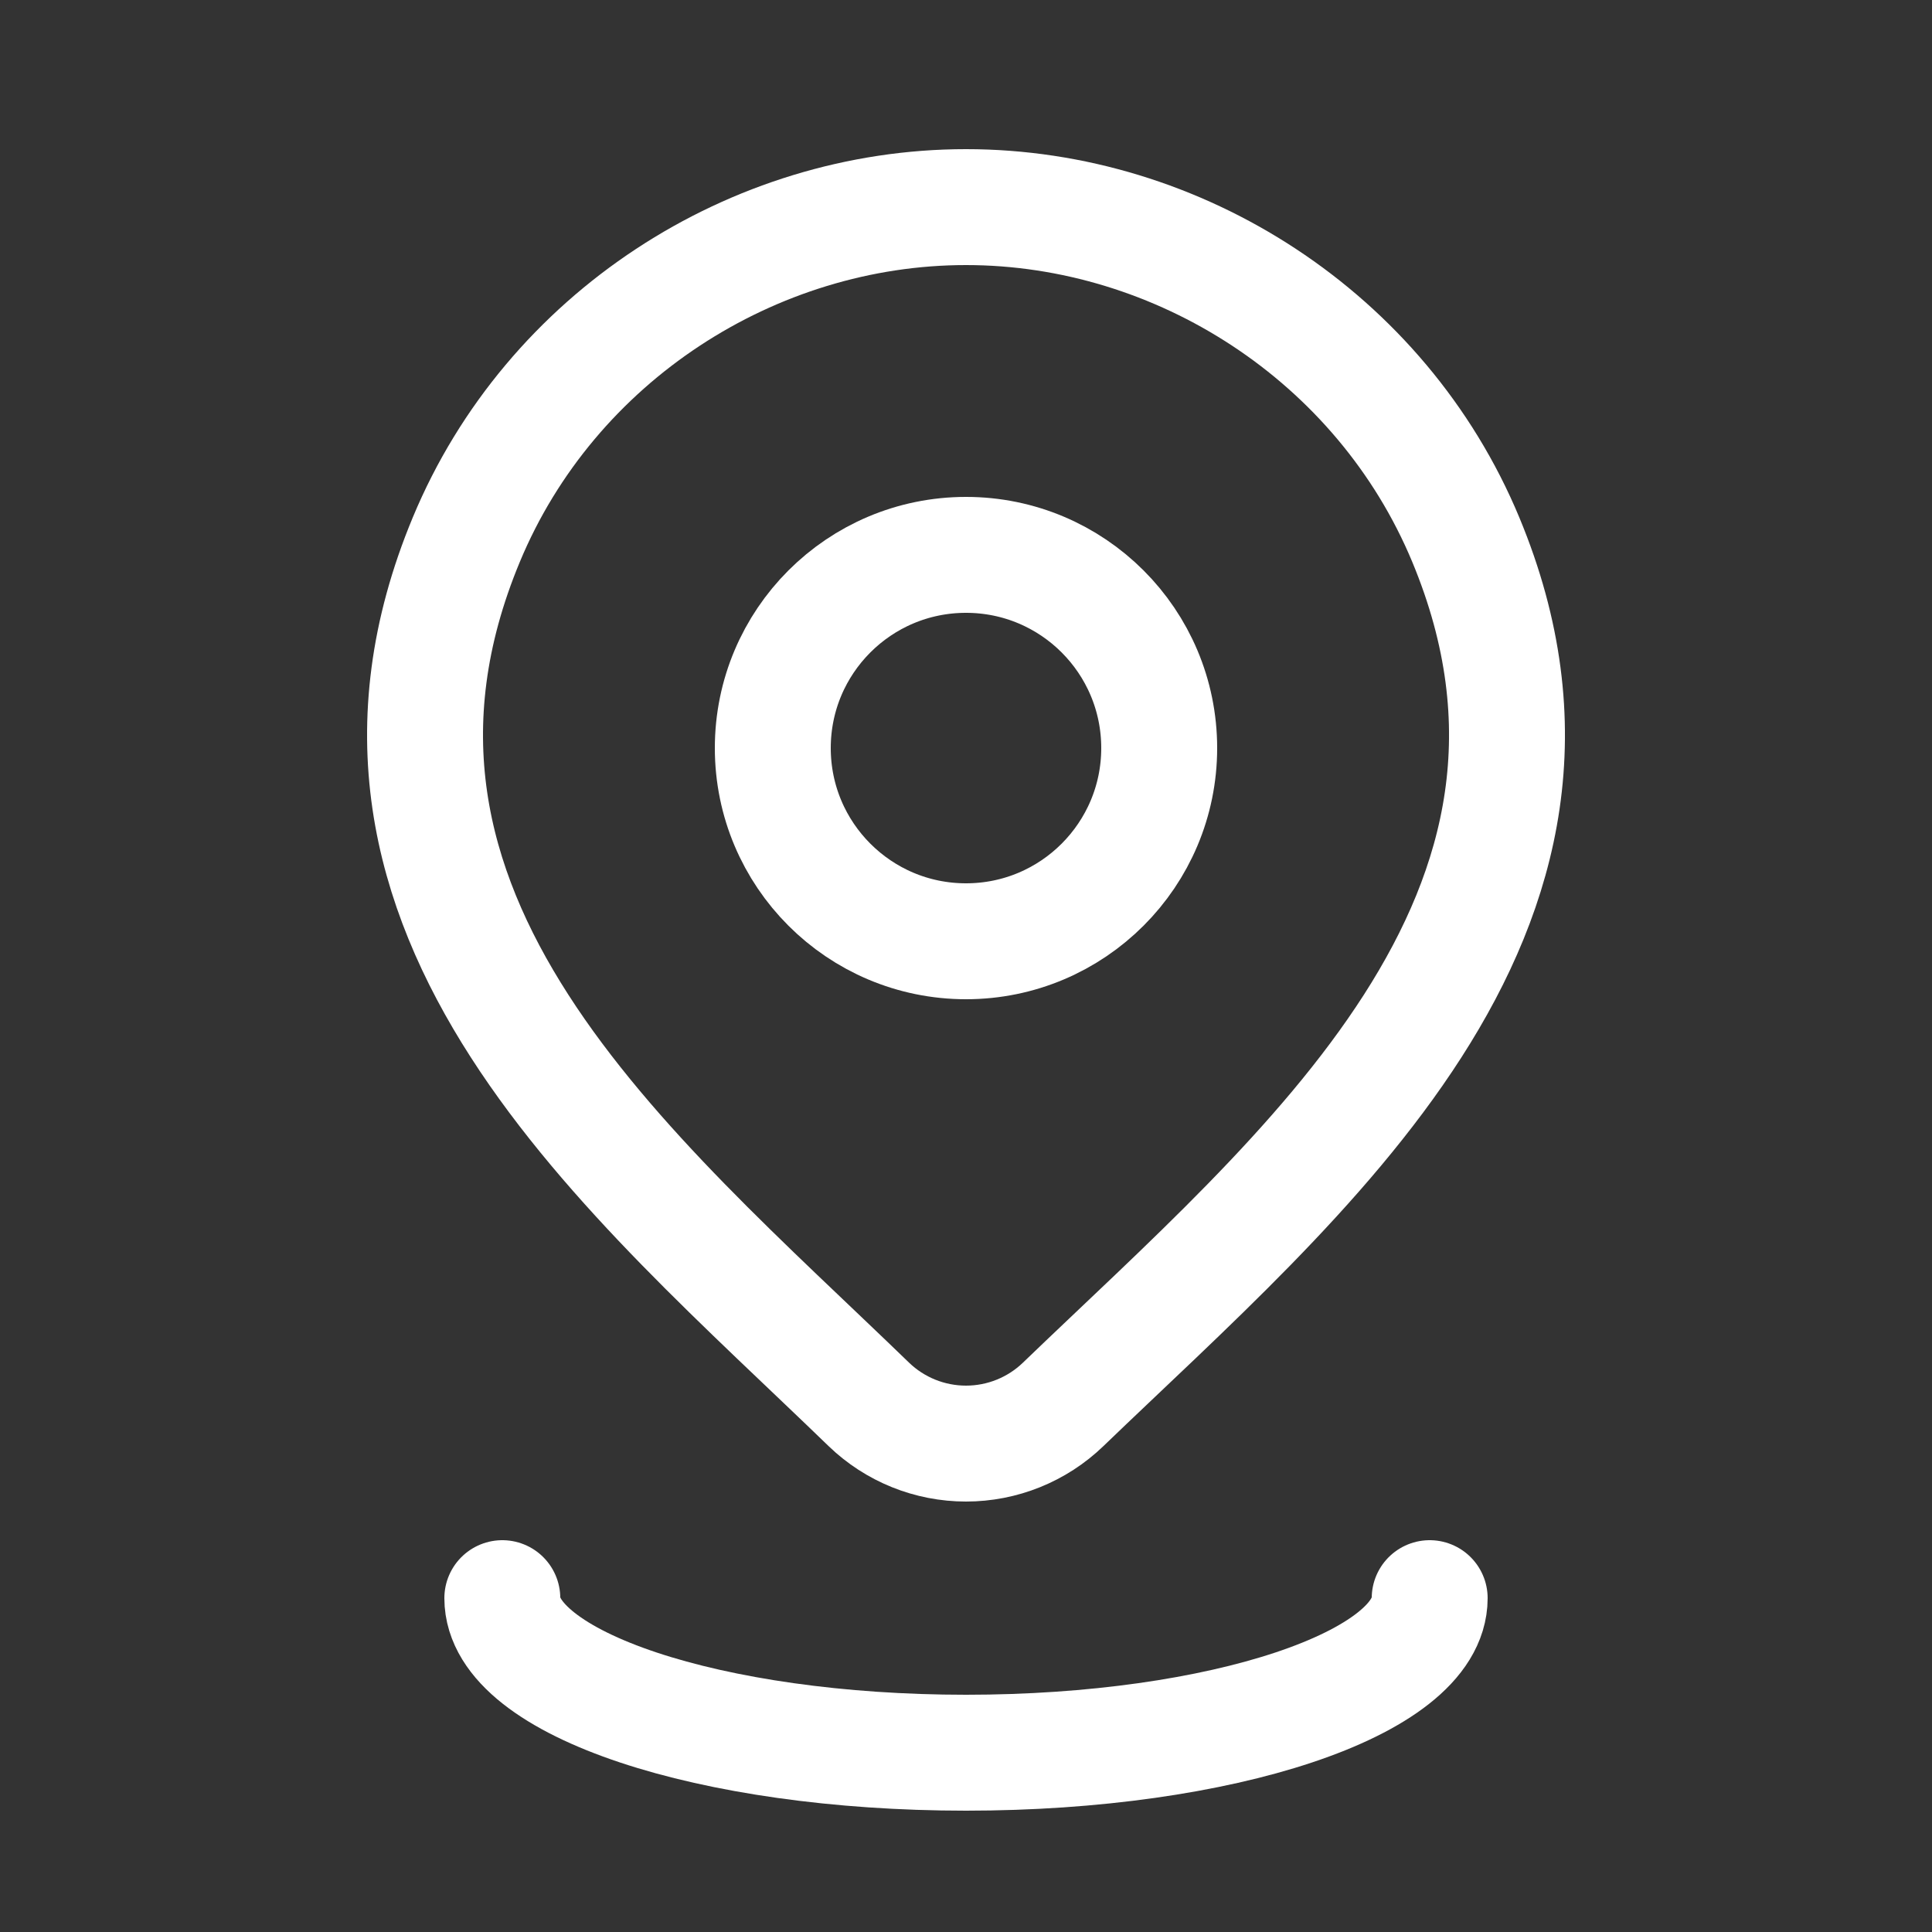
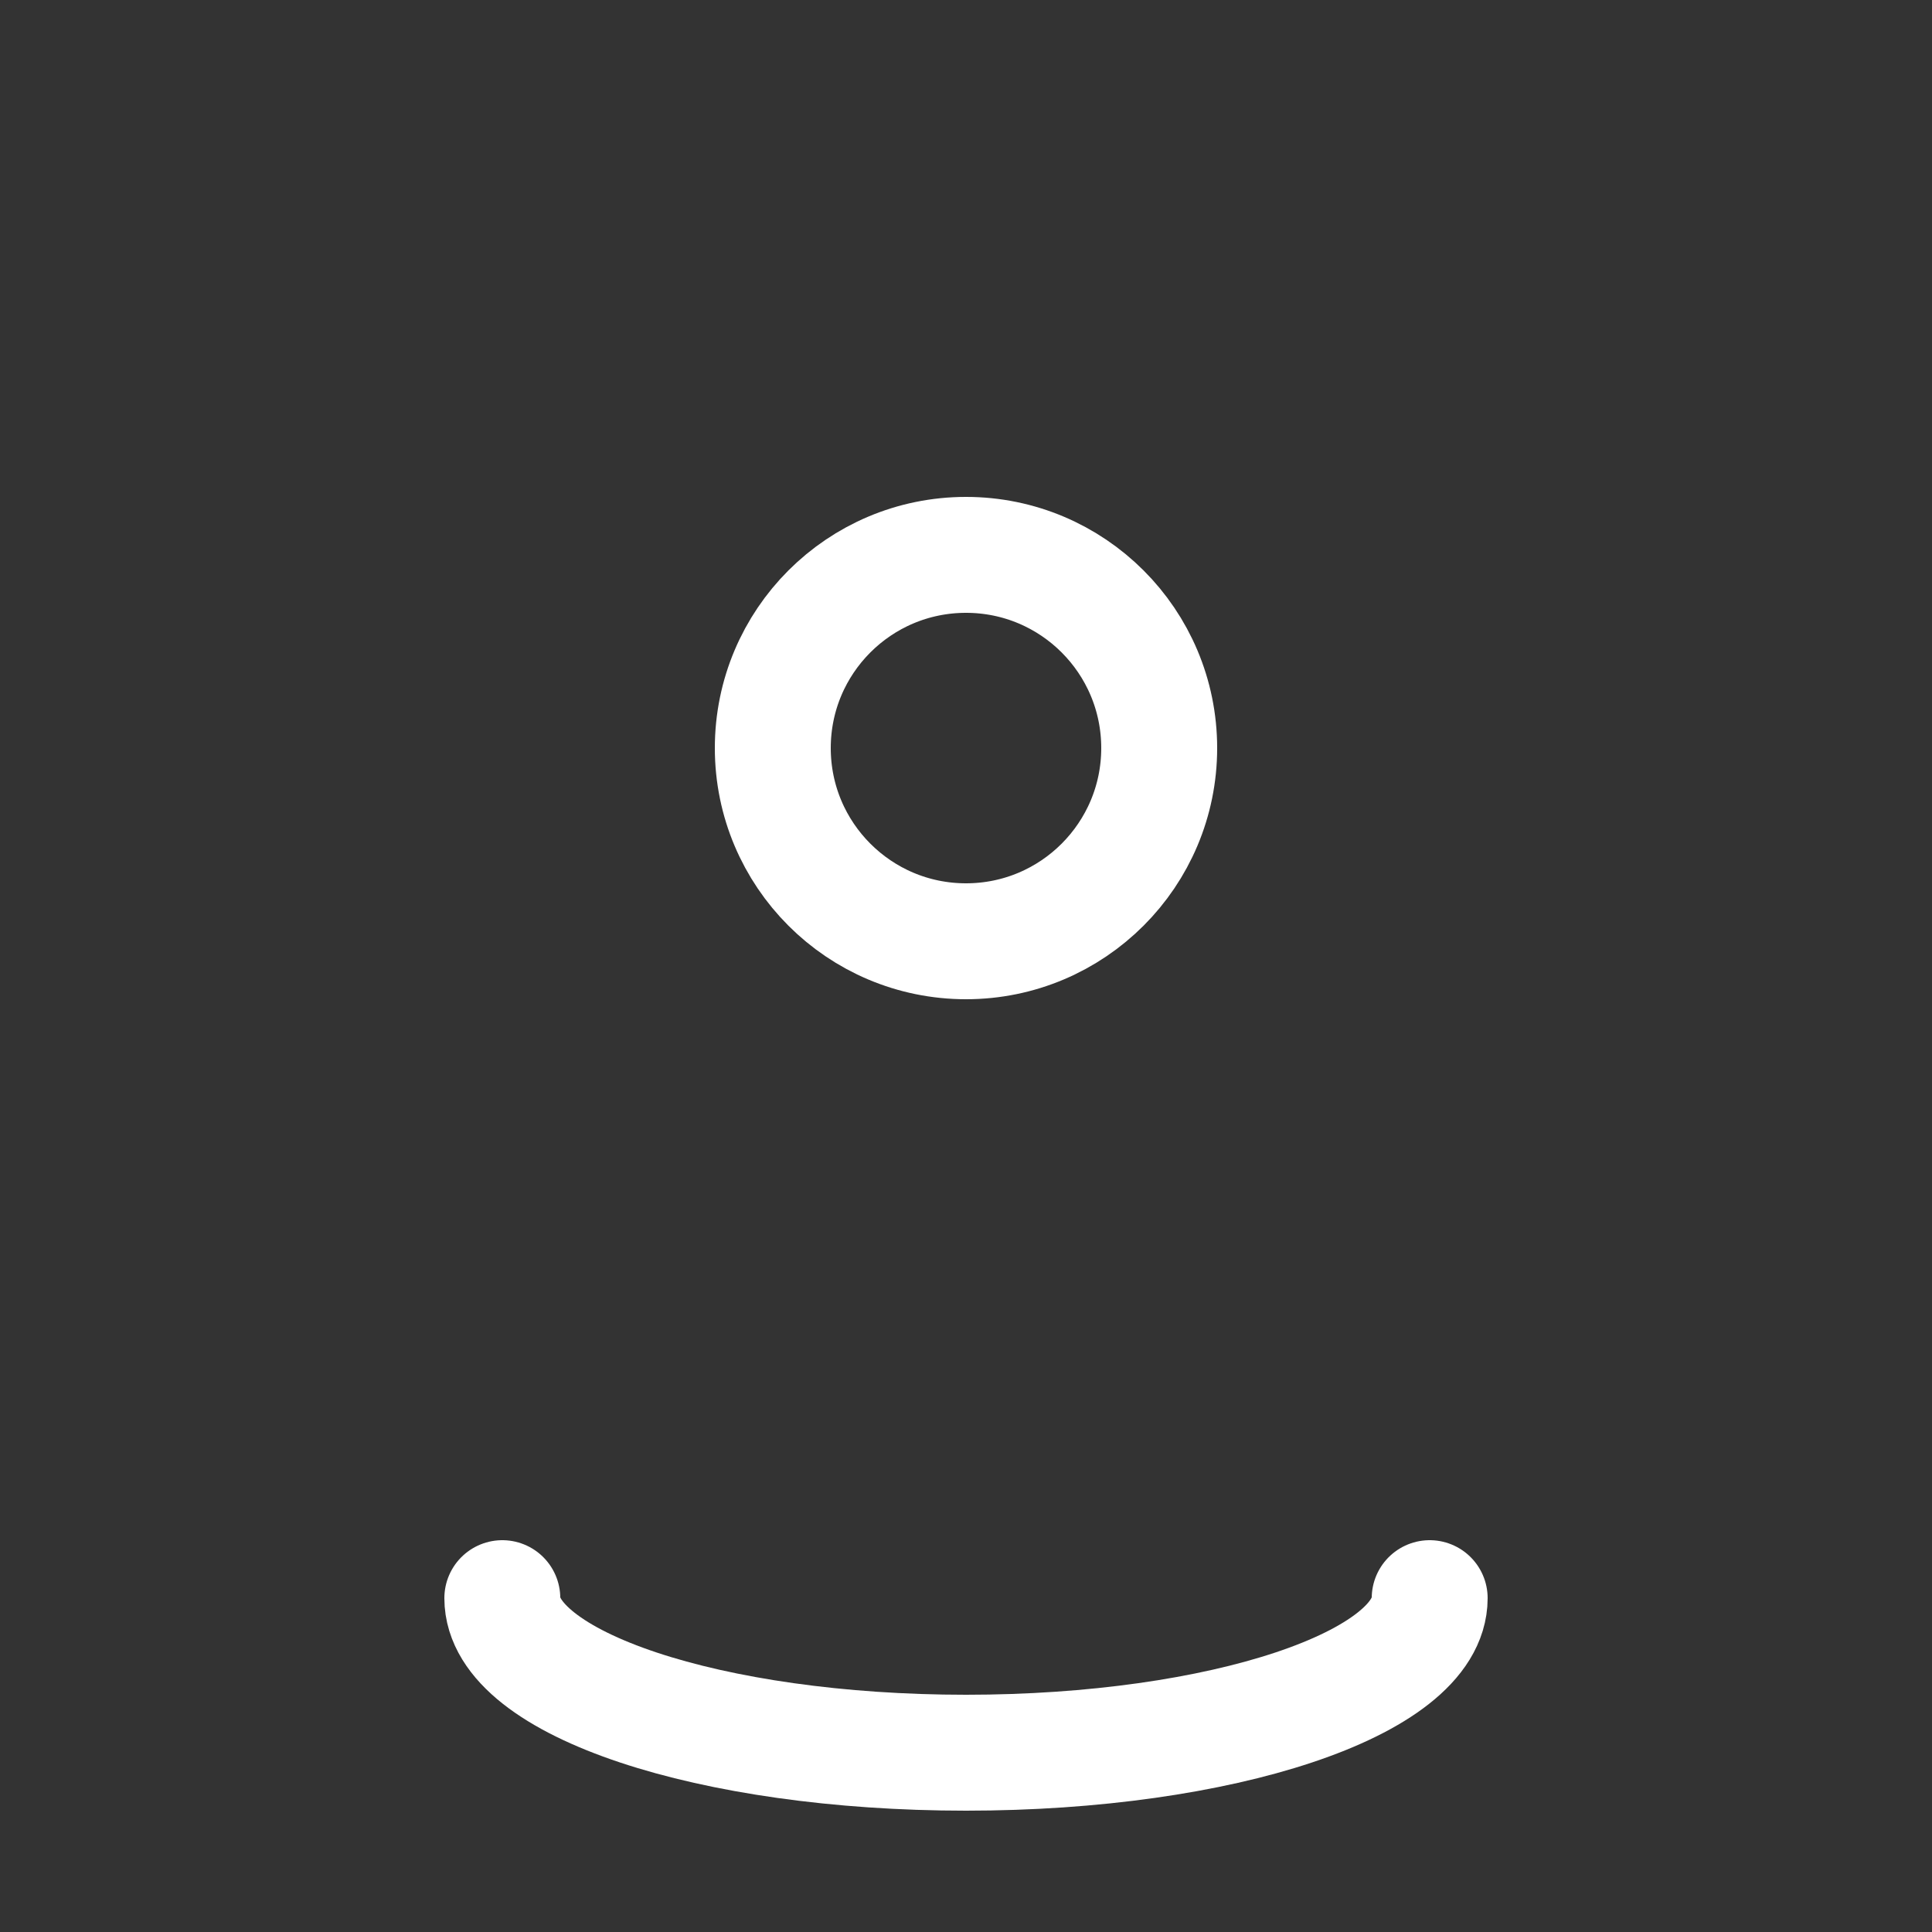
<svg xmlns="http://www.w3.org/2000/svg" width="25" height="25" viewBox="0 0 25 25" fill="none">
  <rect x="0" y="0" width="25" height="25" fill="#333333" stroke="none" />
  <path d="M15 9.68C15 11.06 13.881 12.18 12.5 12.18C11.119 12.18 10 11.06 10 9.68C10 8.299 11.119 7.18 12.5 7.18C13.881 7.18 15 8.299 15 9.68Z" stroke="white" stroke-width="1.5" />
-   <path d="M13.757 18.173C13.42 18.498 12.969 18.68 12.5 18.68C12.031 18.68 11.58 18.498 11.243 18.173C8.154 15.181 4.015 11.837 6.034 6.983C7.125 4.359 9.745 2.68 12.5 2.68C15.255 2.68 17.875 4.359 18.967 6.983C20.983 11.831 16.854 15.191 13.757 18.173Z" stroke="white" stroke-width="1.5" />
  <path d="M18.5 20.68C18.5 21.784 15.814 22.68 12.5 22.68C9.186 22.68 6.5 21.784 6.5 20.68" stroke="white" stroke-width="1.5" stroke-linecap="round" />
</svg>